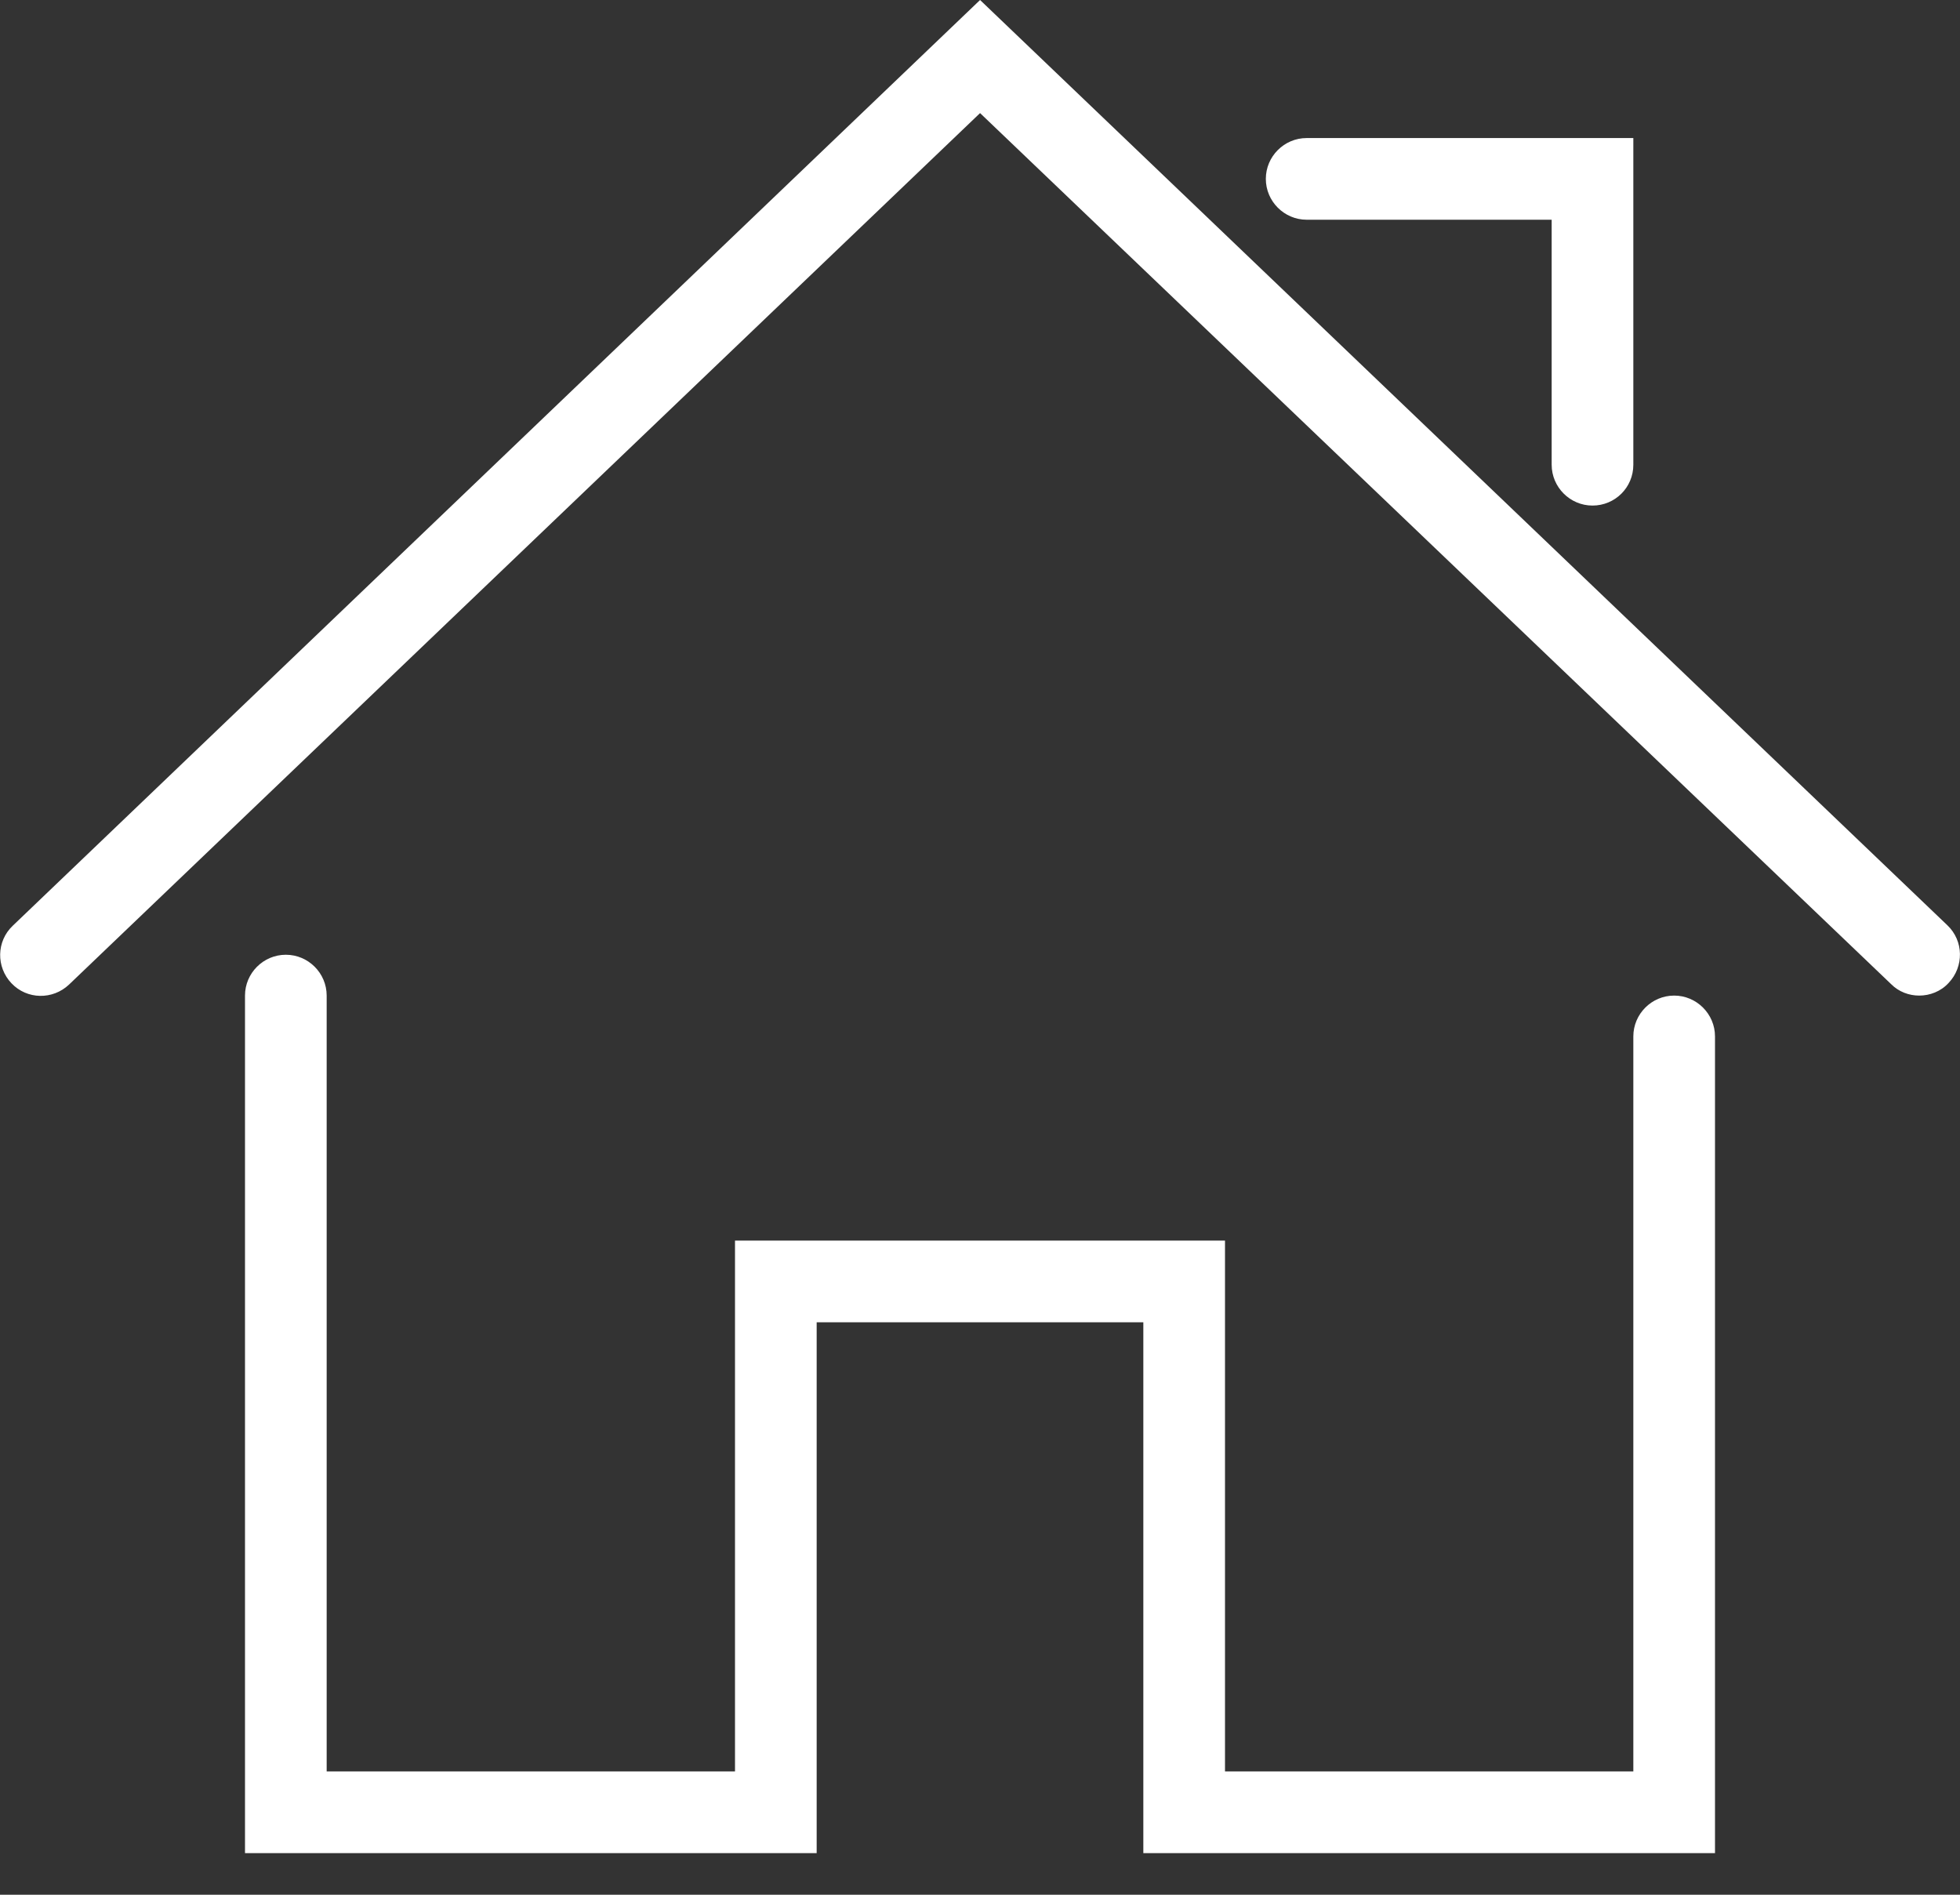
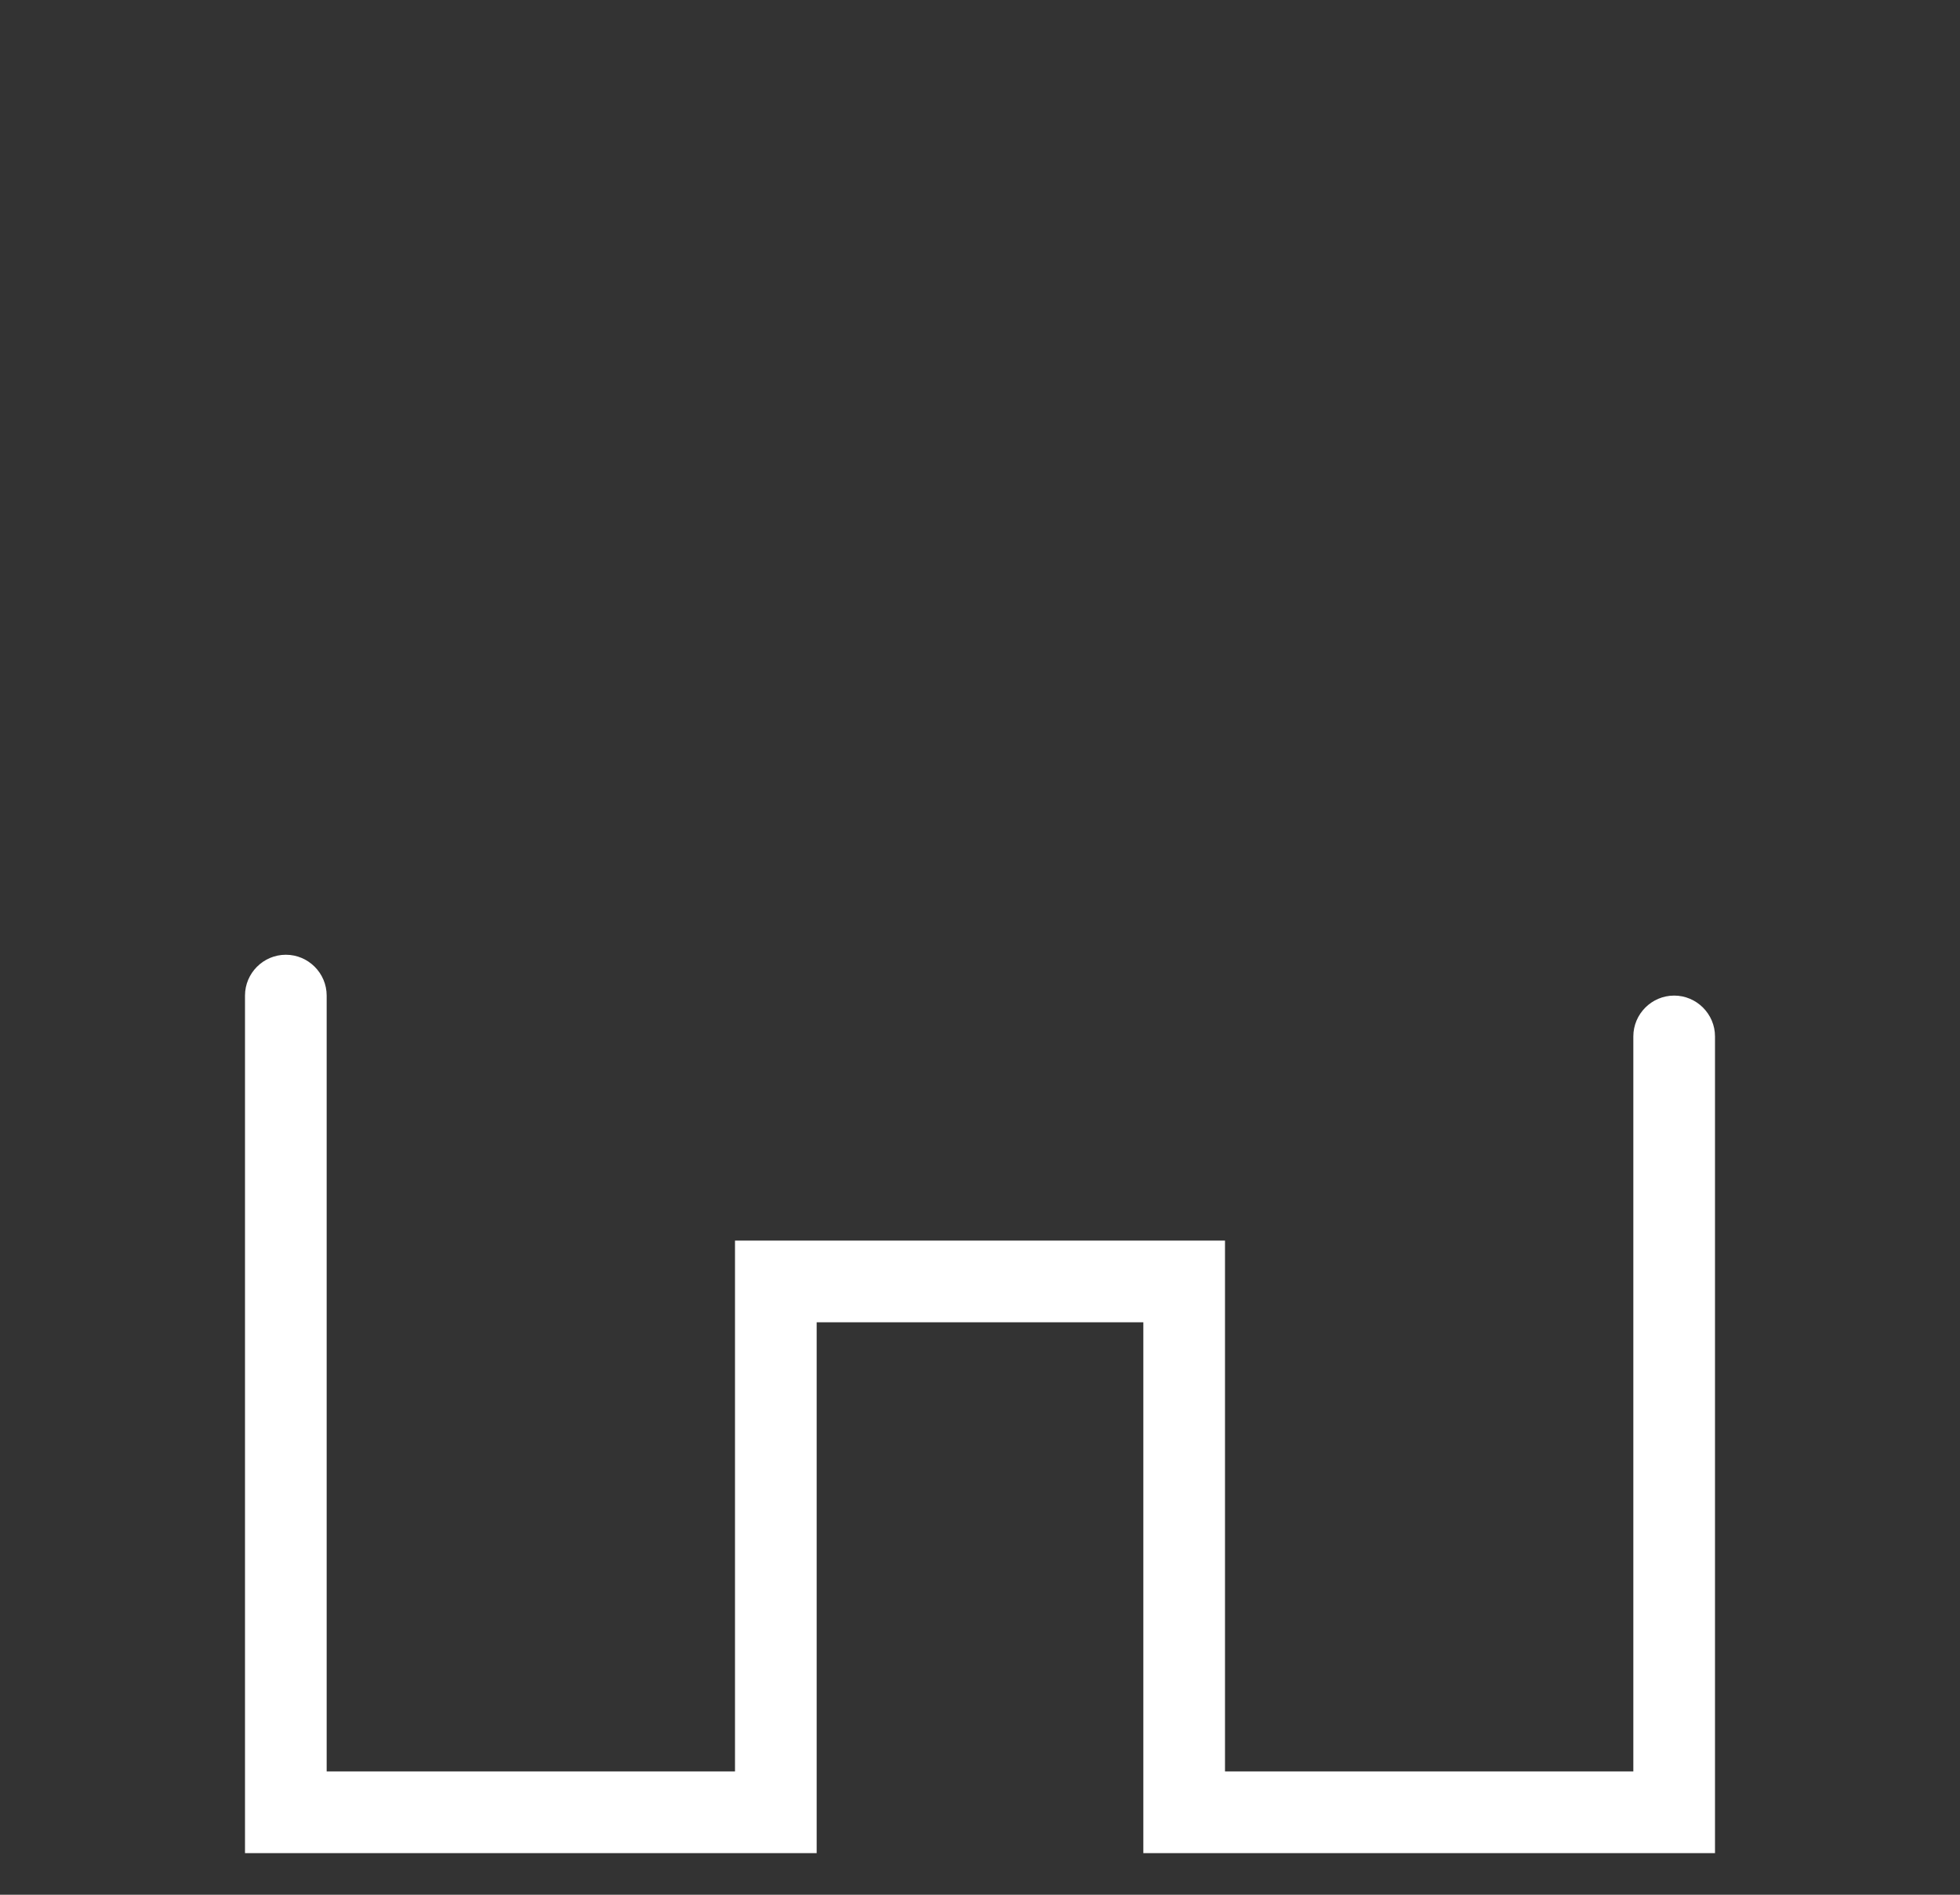
<svg xmlns="http://www.w3.org/2000/svg" width="30" height="29" viewBox="0 0 30 29" fill="none">
  <rect x="0" y="0" width="30" height="29" fill="#333333" stroke="none" />
  <path d="M26.25 28.363H17.5V20.238H12.5V28.363H3.75V15.238C3.75 14.894 4.031 14.613 4.375 14.613C4.719 14.613 5 14.894 5 15.238V27.113H11.25V18.988H18.75V27.113H25V15.863C25 15.519 25.281 15.238 25.625 15.238C25.968 15.238 26.25 15.519 26.25 15.863V28.363Z" fill="white" />
-   <path d="M29.376 15.238C29.22 15.238 29.063 15.181 28.945 15.062L15.001 1.731L1.057 15.069C0.807 15.306 0.413 15.3 0.176 15.05C-0.062 14.8 -0.055 14.406 0.195 14.169L15.001 0L29.807 14.162C30.057 14.4 30.063 14.794 29.826 15.044C29.707 15.175 29.538 15.238 29.376 15.238Z" fill="white" />
-   <path d="M24.375 7.738C24.031 7.738 23.75 7.456 23.75 7.113V3.363H20C19.656 3.363 19.375 3.081 19.375 2.738C19.375 2.394 19.656 2.113 20 2.113H25V7.113C25 7.463 24.719 7.738 24.375 7.738Z" fill="white" />
</svg>